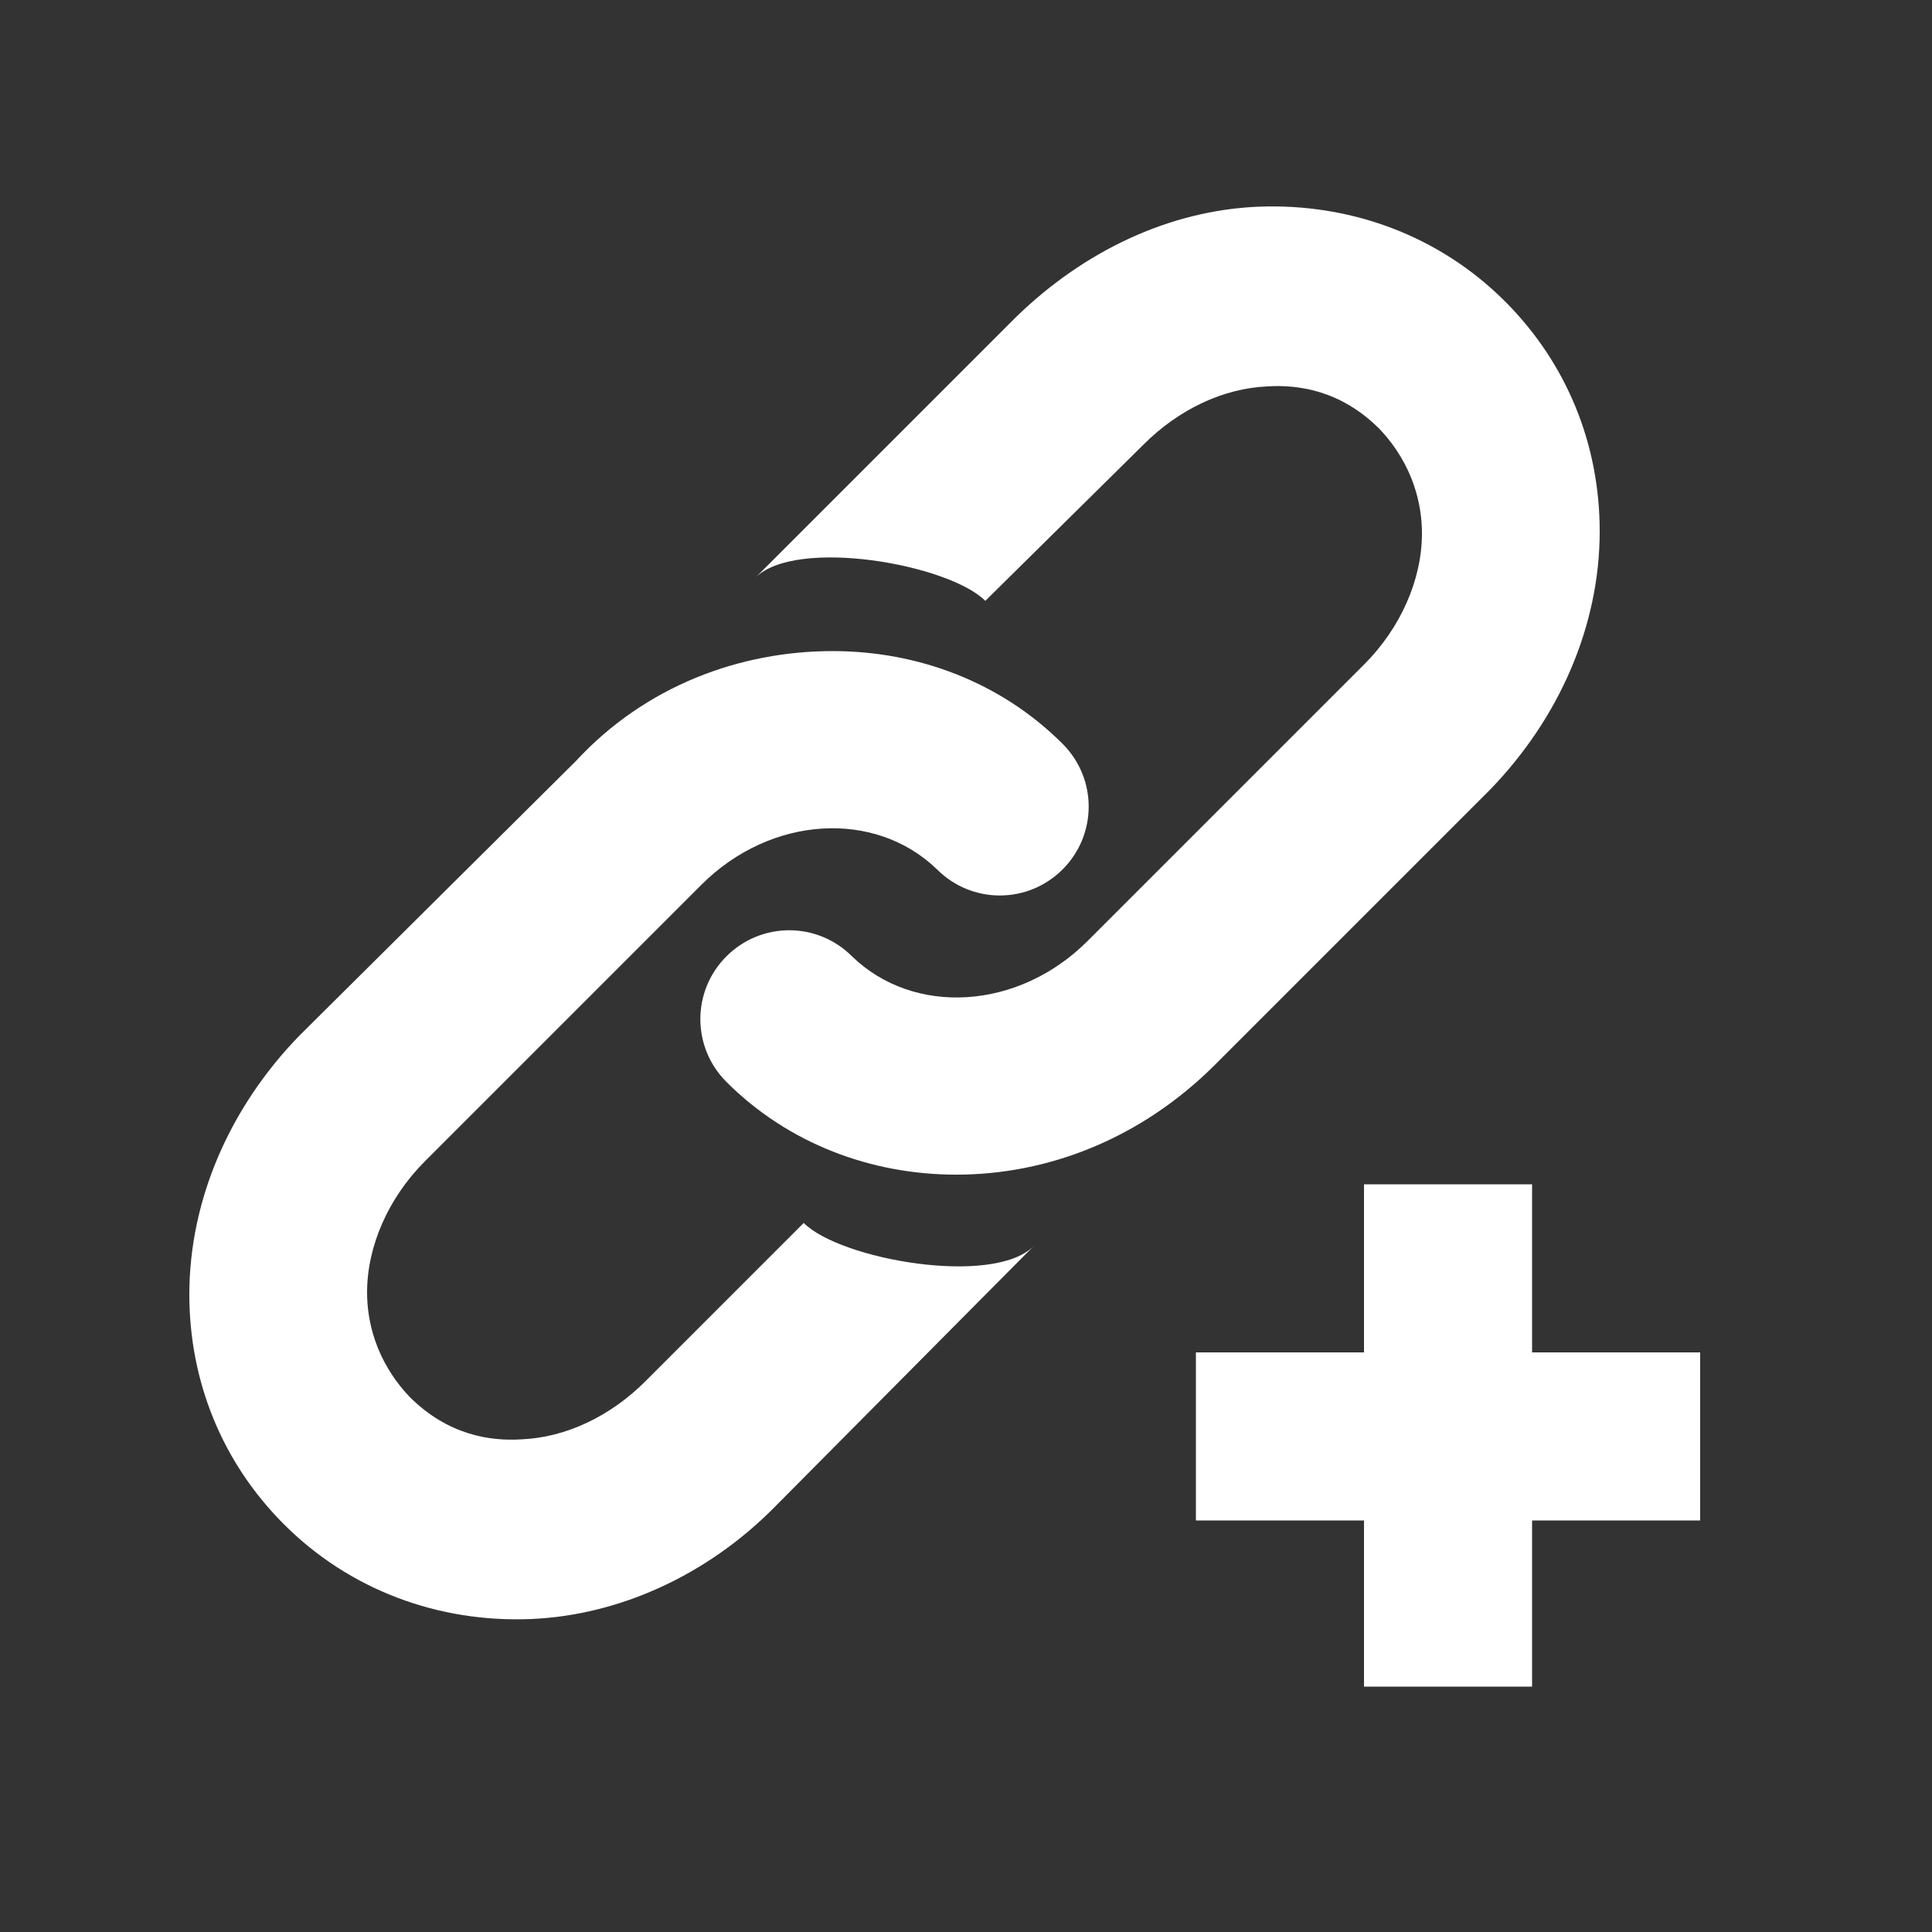
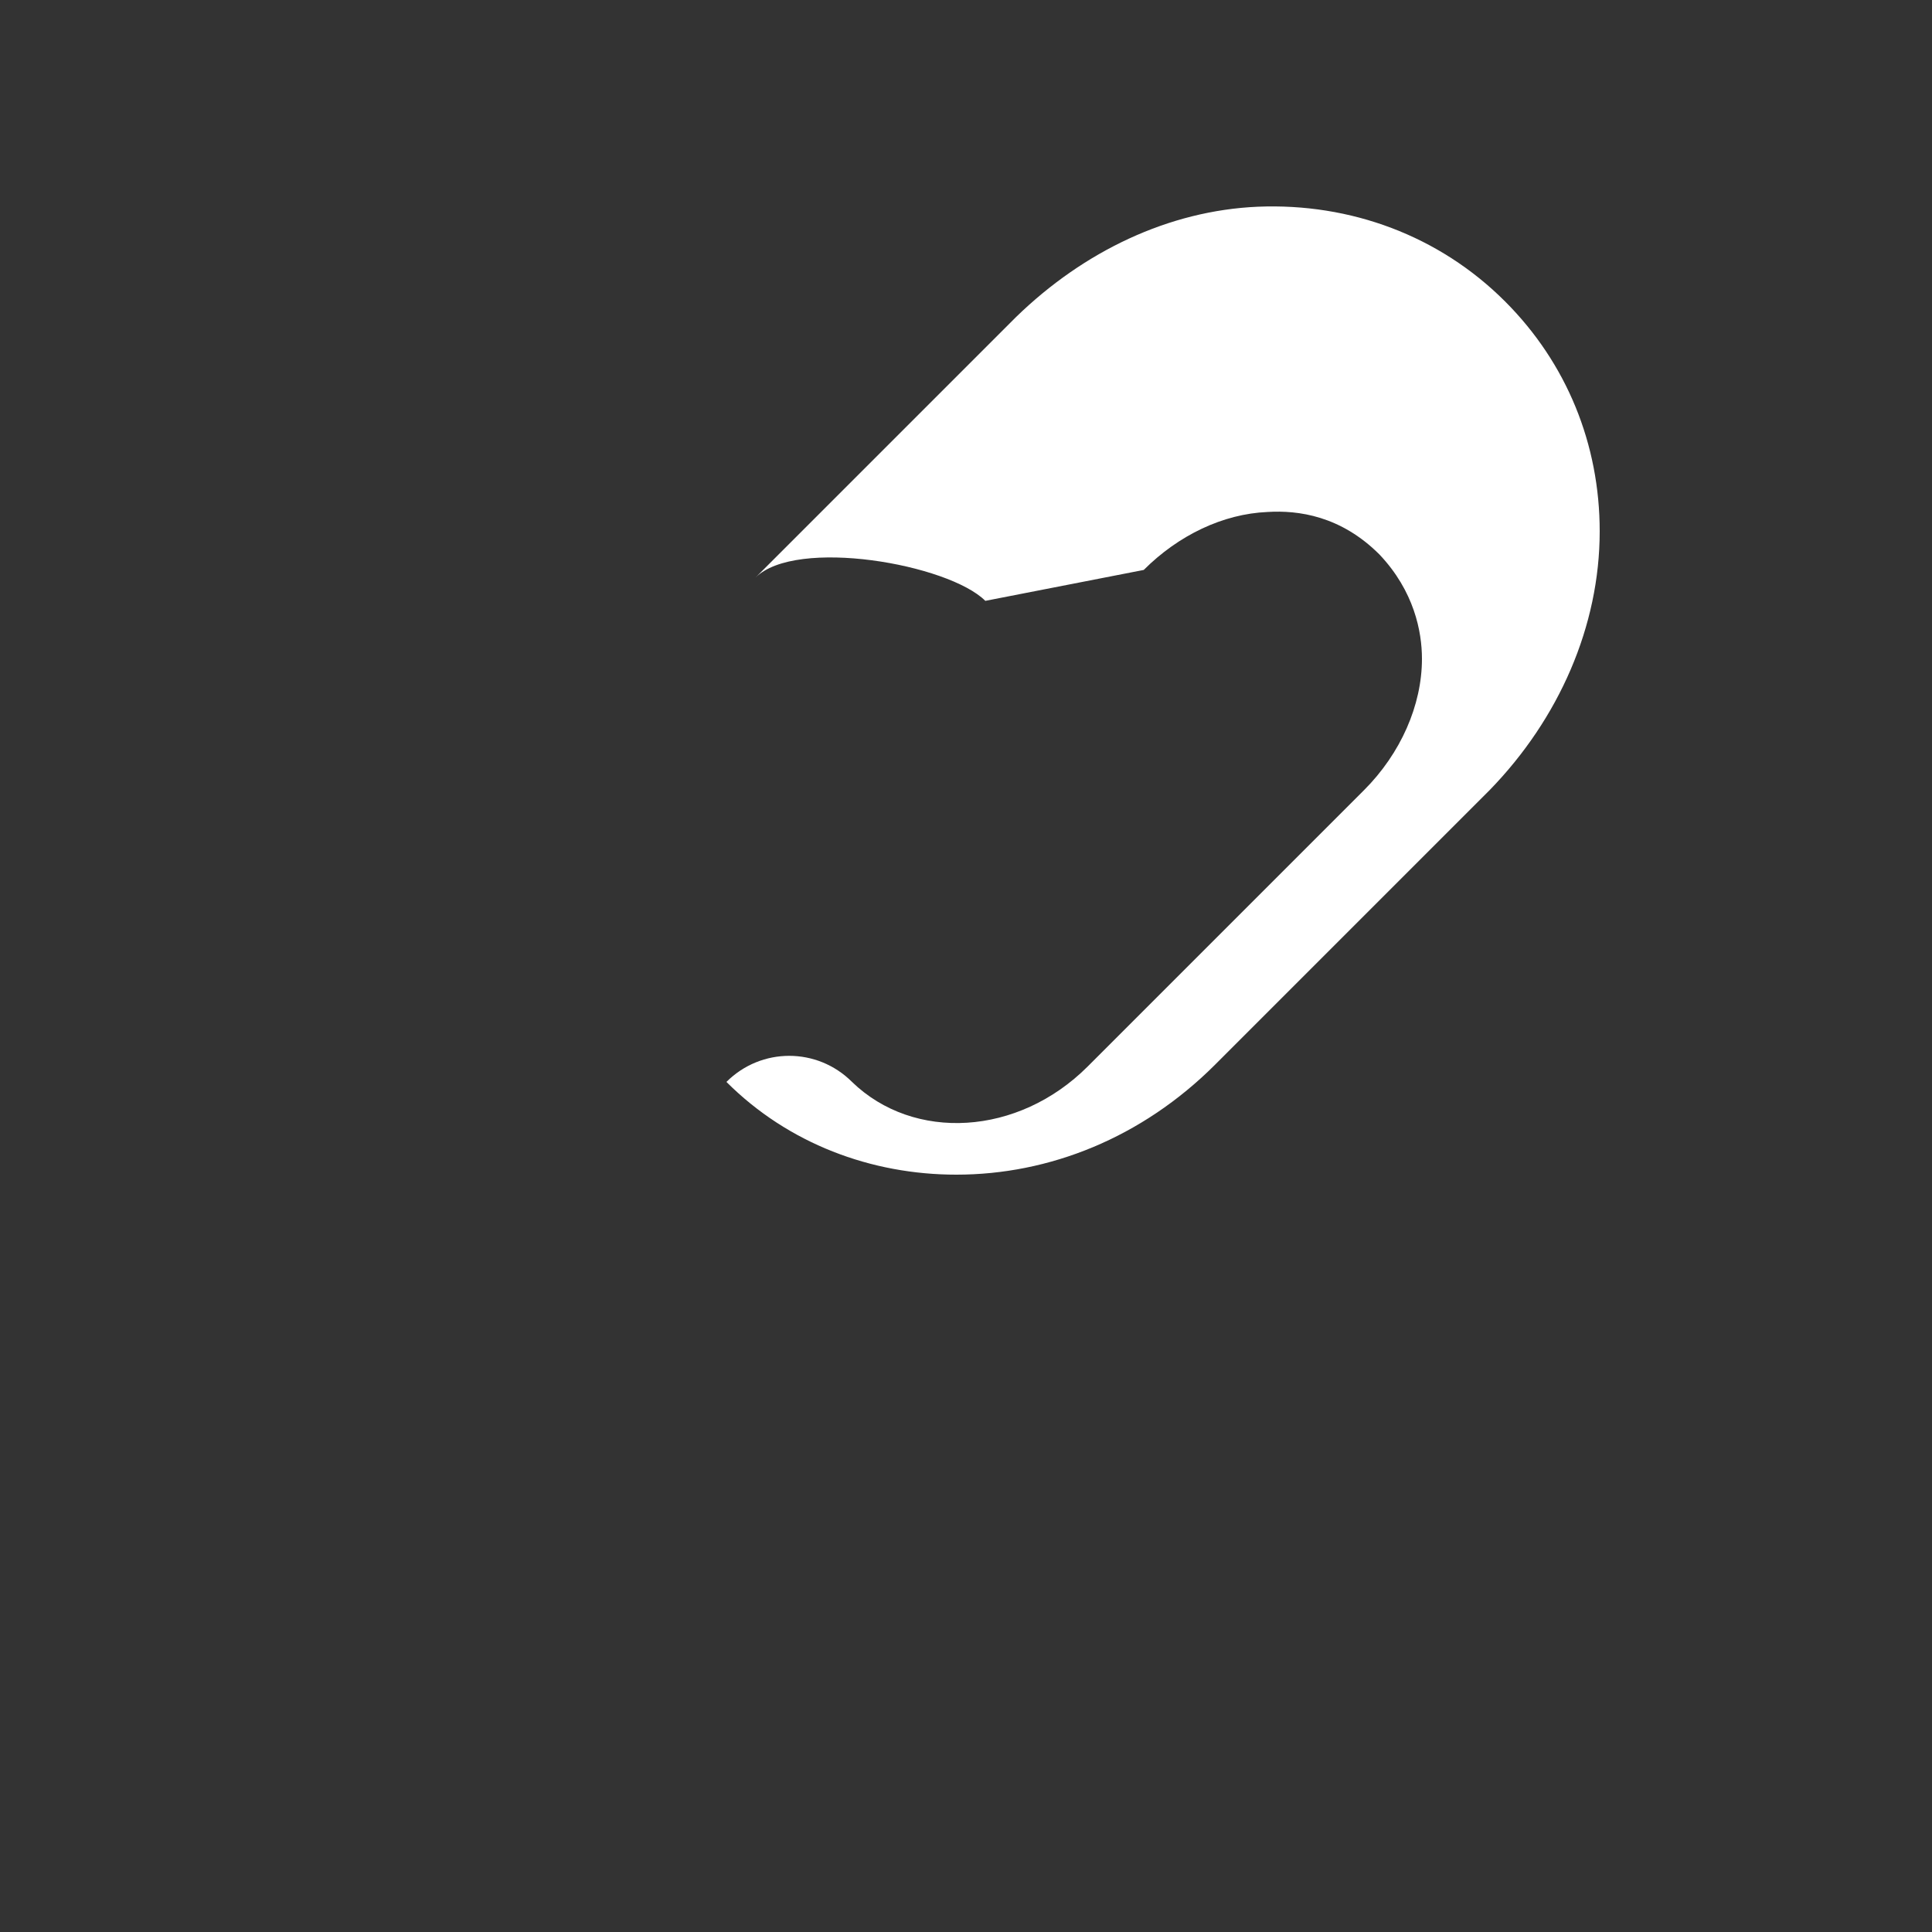
<svg xmlns="http://www.w3.org/2000/svg" version="1.1" id="Livello_1" x="0px" y="0px" viewBox="0 0 100 100" style="enable-background:new 0 0 100 100;" xml:space="preserve">
  <rect x="0" y="0" width="100" height="100" fill="#333333" stroke="none" />
  <style type="text/css">
	.st0{fill:#FFFFFF;}
</style>
  <g>
-     <path class="st0" d="M49.5,60.8c-4.4,0-8.7-1.6-11.9-4.8c-1.8-1.8-1.8-4.7,0-6.5c1.8-1.8,4.7-1.8,6.5,0c3.2,3.1,8.6,2.8,12.2-0.8   l14.3-14.3c1.9-1.9,3-4.4,3-6.8c0-1.4-0.4-3.5-2.2-5.4c-2-2-4.2-2.3-5.8-2.2c-2.3,0.1-4.6,1.2-6.4,3L51,31.1   c-1.9-1.9-9.8-3.3-11.9-1.2l13.5-13.5c3.5-3.4,7.9-5.5,12.5-5.7c4.8-0.2,9.4,1.5,12.8,4.9c3.2,3.2,4.9,7.4,4.9,11.9   c0,4.9-2.1,9.7-5.7,13.4L62.9,55.1C59.1,58.9,54.3,60.8,49.5,60.8z" />
+     <path class="st0" d="M49.5,60.8c-4.4,0-8.7-1.6-11.9-4.8c1.8-1.8,4.7-1.8,6.5,0c3.2,3.1,8.6,2.8,12.2-0.8   l14.3-14.3c1.9-1.9,3-4.4,3-6.8c0-1.4-0.4-3.5-2.2-5.4c-2-2-4.2-2.3-5.8-2.2c-2.3,0.1-4.6,1.2-6.4,3L51,31.1   c-1.9-1.9-9.8-3.3-11.9-1.2l13.5-13.5c3.5-3.4,7.9-5.5,12.5-5.7c4.8-0.2,9.4,1.5,12.8,4.9c3.2,3.2,4.9,7.4,4.9,11.9   c0,4.9-2.1,9.7-5.7,13.4L62.9,55.1C59.1,58.9,54.3,60.8,49.5,60.8z" />
  </g>
  <g>
-     <path class="st0" d="M43.1,33.7c4.4,0,8.7,1.6,11.9,4.8c1.8,1.8,1.8,4.7,0,6.5c-1.8,1.8-4.7,1.8-6.5,0c-3.2-3.1-8.6-2.8-12.2,0.8   L22,60.1c-1.9,1.9-3,4.4-3,6.8c0,1.4,0.4,3.5,2.2,5.4c2,2,4.2,2.3,5.8,2.2c2.3-0.1,4.6-1.2,6.4-3l8.2-8.2c1.9,1.9,9.8,3.3,11.9,1.2   L40,78.1c-3.4,3.4-7.9,5.5-12.5,5.7c-4.8,0.2-9.4-1.5-12.8-4.9c-3.2-3.2-4.9-7.4-4.9-11.9c0-4.9,2.1-9.7,5.7-13.4l14.3-14.2   C33.4,35.5,38.3,33.7,43.1,33.7z" />
-   </g>
-   <polygon class="st0" points="88,78.7 79.3,78.7 79.3,87.3 70.6,87.3 70.6,78.7 61.9,78.7 61.9,70 70.6,70 70.6,61.3 79.3,61.3   79.3,70 88,70 " />
+     </g>
</svg>